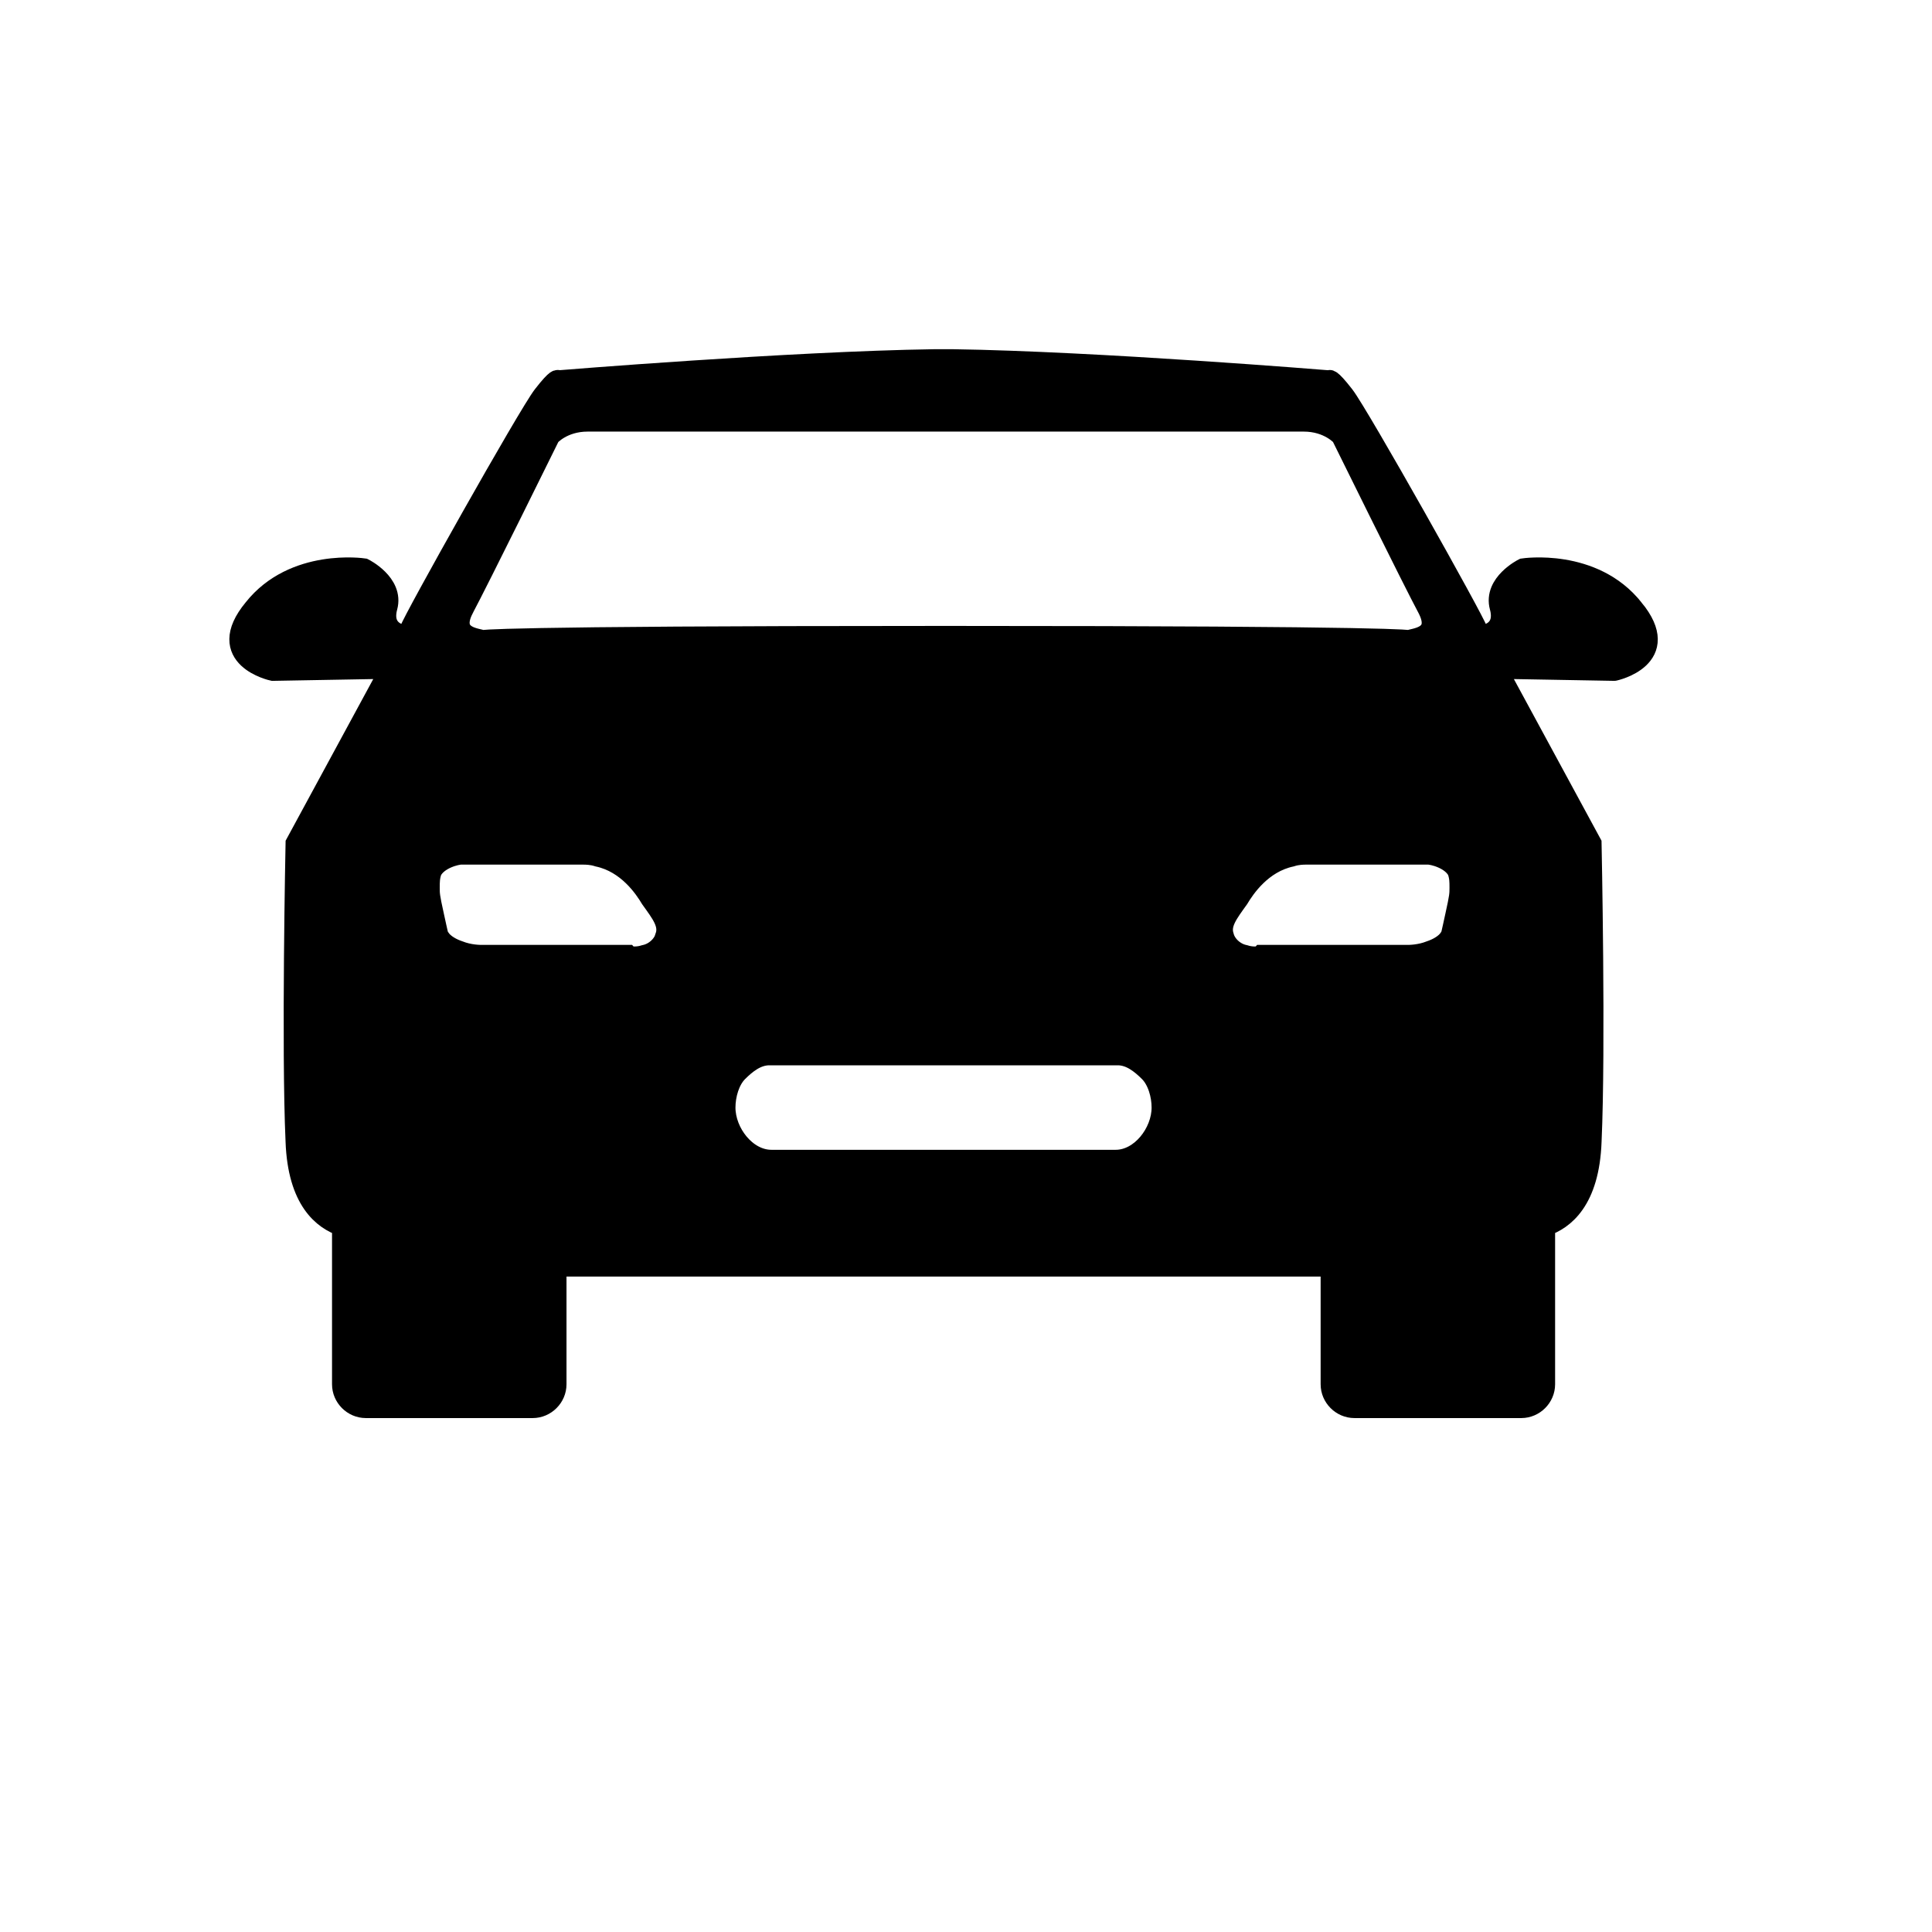
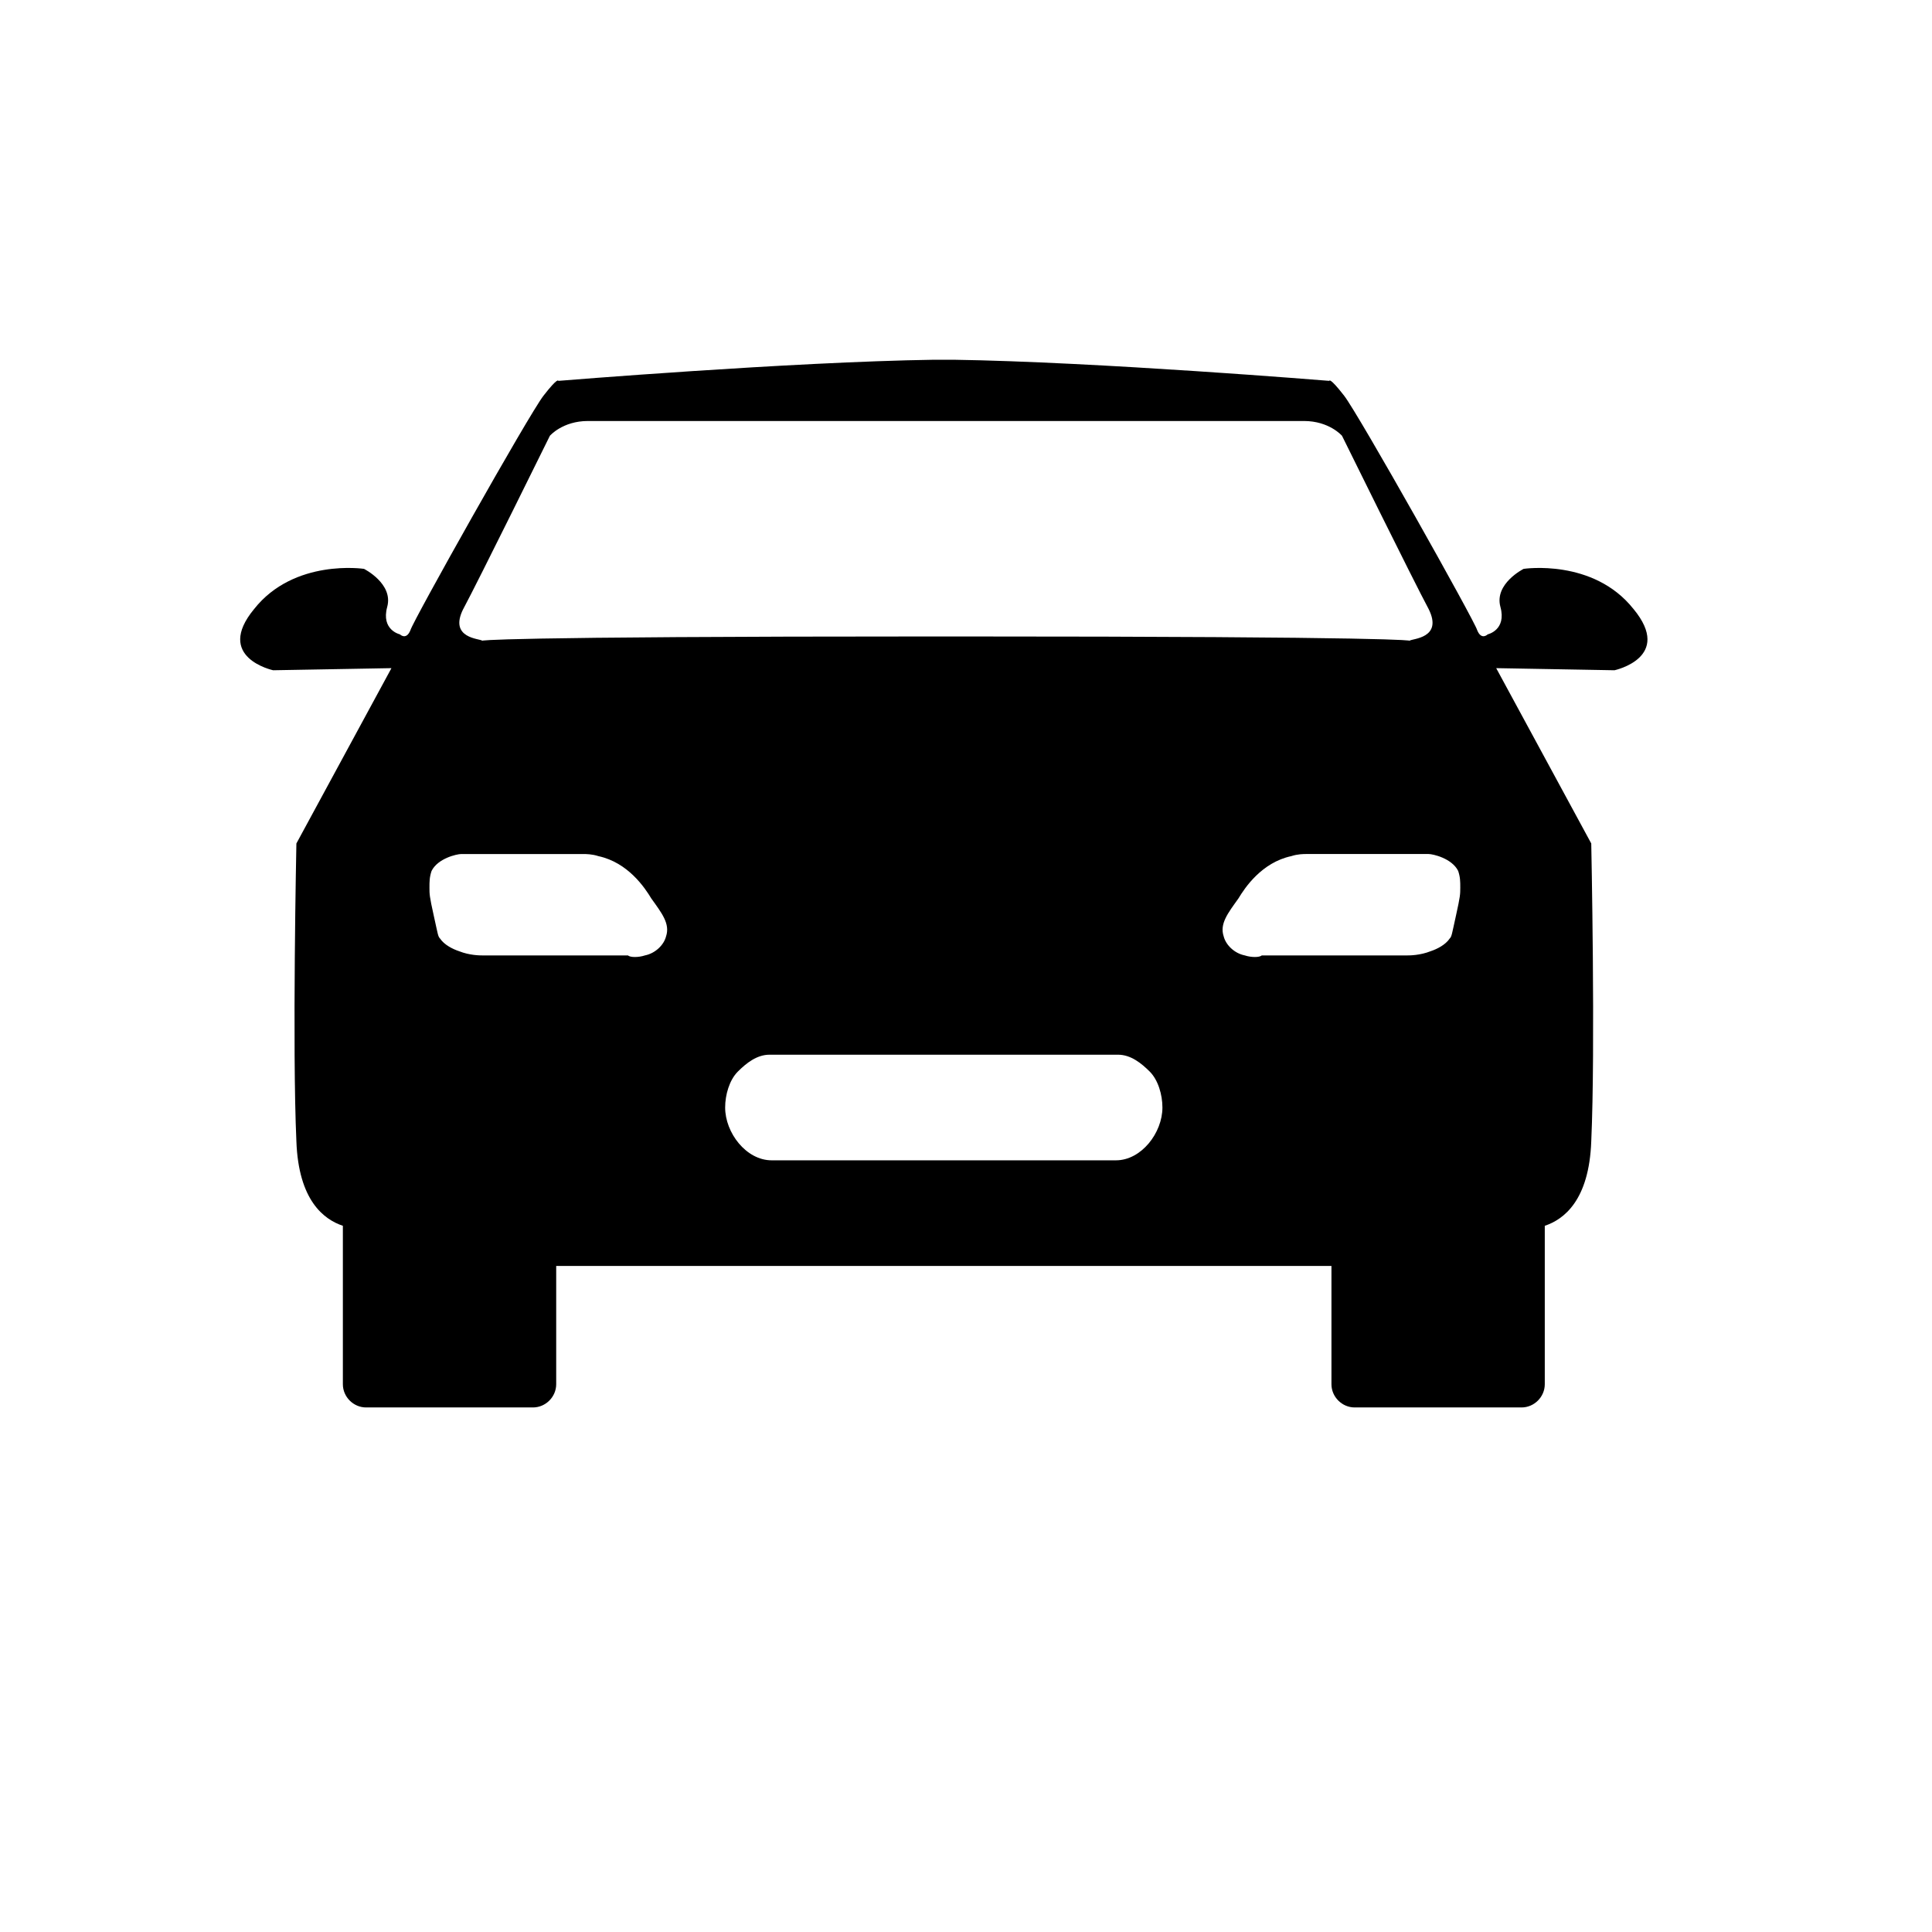
<svg xmlns="http://www.w3.org/2000/svg" width="800px" height="800px" version="1.1" viewBox="144 144 512 512">
  <defs>
    <clipPath id="a">
-       <path d="m148.09 160h503.81v437h-503.81z" />
-     </clipPath>
+       </clipPath>
  </defs>
  <path d="m576.89 305.39c-10.637-13.434-29.109-10.637-29.109-10.637s-7.836 3.918-6.156 10.078c1.68 6.156-3.359 7.277-3.359 7.277s-1.68 1.68-2.801-1.121c-0.559-2.238-31.348-57.098-35.266-62.137-3.918-5.039-3.918-3.918-3.918-3.918s-61.578-5.039-99.641-5.598h-5.039c-38.066 0.559-99.641 5.598-99.641 5.598s0-1.121-3.918 3.918c-3.918 5.039-34.707 59.898-35.266 62.137-1.121 2.801-2.801 1.121-2.801 1.121s-5.039-1.121-3.359-7.277c1.68-6.156-6.156-10.078-6.156-10.078s-18.473-2.801-29.109 10.637c-10.637 12.875 5.039 16.234 5.039 16.234l31.348-0.559-25.191 46.461s-1.121 54.301 0 78.93c0.559 15.676 7.277 20.711 12.316 22.391v41.984c0 3.359 2.801 6.156 6.156 6.156h44.223c3.359 0 6.156-2.801 6.156-6.156v-31.348h205.45v31.348c0 3.359 2.801 6.156 6.156 6.156h44.223c3.359 0 6.156-2.801 6.156-6.156v-41.984c5.039-1.68 11.754-6.719 12.316-22.391 1.121-24.629 0-78.93 0-78.93l-25.191-46.461 31.348 0.559c0.004 0 15.676-3.359 5.039-16.234zm-310.12 0c3.918-7.277 22.953-45.902 22.953-45.902s3.359-3.918 10.078-3.918h78.93 13.434 5.039 13.434 78.93c6.719 0 10.078 3.918 10.078 3.918s19.031 38.625 22.953 45.902c3.918 7.836-4.477 7.836-5.039 8.398 0 0-1.68-1.121-120.36-1.121h-5.039c-118.68 0-120.36 1.121-120.36 1.121-0.562-0.562-8.957-0.562-5.039-8.398zm53.738 86.766c-0.559 2.238-2.801 4.477-5.598 5.039-1.68 0.559-3.918 0.559-4.477 0h-38.625c-0.559 0-3.359 0-6.156-1.121-1.68-0.559-3.918-1.68-5.039-3.359-0.559-0.559-0.559-1.121-1.68-6.156-1.121-5.039-1.121-5.598-1.121-7.277 0-1.68 0-2.801 0.559-4.477 1.68-3.359 6.719-4.477 7.836-4.477h32.469c0.559 0 2.238 0 3.918 0.559 7.836 1.68 12.316 8.398 13.996 11.195 2.801 3.918 5.039 6.719 3.918 10.074zm119.23 59.34h-91.25c-6.719 0-12.316-7.277-12.316-13.996 0-3.359 1.121-7.277 3.359-9.516 2.238-2.238 5.039-4.477 8.398-4.477h92.367c3.359 0 6.156 2.238 8.398 4.477 2.238 2.238 3.359 6.156 3.359 9.516 0 6.719-5.598 13.996-12.316 13.996zm90.129-64.938c-1.121 5.039-1.121 5.598-1.68 6.156-1.121 1.68-3.359 2.801-5.039 3.359-2.801 1.121-5.598 1.121-6.156 1.121h-38.625c-0.559 0.559-2.801 0.559-4.477 0-2.801-0.559-5.039-2.801-5.598-5.039-1.121-3.359 1.121-6.156 3.918-10.078 1.68-2.801 6.156-9.516 13.996-11.195 1.68-0.559 3.359-0.559 3.918-0.559h32.469c1.121 0 6.156 1.121 7.836 4.477 0.559 1.68 0.559 2.801 0.559 4.477-0.004 1.684-0.004 2.246-1.121 7.281z" />
  <g clip-path="url(#a)">
    <path transform="matrix(5.598 0 0 5.598 1603.5 -1822.4)" d="m-183.4 380.1c-1.9-2.4-5.2-1.9-5.2-1.9s-1.4 0.7-1.1 1.8c0.3 1.1-0.6 1.3-0.6 1.3s-0.3 0.3-0.5-0.2c-0.1-0.4-5.6-10.2-6.3-11.1s-0.7-0.7-0.7-0.7-11-0.9-17.8-1h-0.9c-6.8 0.1-17.8 1-17.8 1s0-0.2-0.7 0.7-6.2 10.7-6.3 11.1c-0.2 0.5-0.5 0.2-0.5 0.2s-0.9-0.2-0.6-1.3c0.3-1.1-1.1-1.8-1.1-1.8s-3.3-0.5-5.2 1.9c-1.9 2.3 0.9 2.9 0.9 2.9l5.6-0.1-4.5 8.3s-0.2 9.7 0 14.1c0.1 2.8 1.3 3.7 2.2 4v7.5c0 0.6 0.5 1.1 1.1 1.1h7.9c0.6 0 1.1-0.5 1.1-1.1v-5.6h36.701v5.6c0 0.6 0.5 1.1 1.1 1.1h7.9c0.6 0 1.1-0.5 1.1-1.1v-7.5c0.9-0.3 2.1-1.2 2.2-4 0.2-4.4 0-14.1 0-14.1l-4.5-8.3 5.6 0.1c6.98e-4 0 2.8-0.6 0.9-2.9zm-55.4 0c0.7-1.3 4.1-8.2 4.1-8.2s0.6-0.7 1.8-0.7h14.1 2.4 0.9 2.4 14.1c1.2 0 1.8 0.7 1.8 0.7s3.4 6.9 4.1 8.2c0.7 1.4-0.8 1.4-0.9 1.5 0 0-0.3-0.2-21.5-0.2h-0.9c-21.2 0-21.5 0.2-21.5 0.2-0.1-0.1-1.6-0.1-0.9-1.5zm9.6 15.5c-0.1 0.4-0.5 0.8-1 0.9-0.3 0.1-0.7 0.1-0.8 0h-6.9c-0.1 0-0.6 0-1.1-0.2-0.3-0.1-0.7-0.3-0.9-0.6-0.1-0.1-0.1-0.2-0.3-1.1-0.2-0.9-0.2-1-0.2-1.3s0-0.5 0.1-0.8c0.3-0.6 1.2-0.8 1.4-0.8h5.8c0.1 0 0.4 0 0.7 0.1 1.4 0.3 2.2 1.5 2.5 2 0.5 0.7 0.9 1.2 0.7 1.8zm21.3 10.6h-16.301c-1.2 0-2.2-1.3-2.2-2.5 0-0.6 0.2-1.3 0.6-1.7s0.9-0.8 1.5-0.8h16.5c0.6 0 1.1 0.4 1.5 0.8 0.4 0.4 0.6 1.1 0.6 1.7 0 1.2-1 2.5-2.2 2.5zm16.101-11.6c-0.2 0.9-0.2 1-0.3 1.1-0.2 0.3-0.6 0.5-0.9 0.6-0.5 0.2-1 0.2-1.1 0.2h-6.9c-0.1 0.1-0.5 0.1-0.8 0-0.5-0.1-0.9-0.5-1-0.9-0.2-0.6 0.2-1.1 0.7-1.8 0.3-0.5 1.1-1.7 2.5-2 0.3-0.1 0.6-0.1 0.7-0.1h5.8c0.2 0 1.1 0.2 1.4 0.8 0.1 0.3 0.1 0.5 0.1 0.8-6.98e-4 0.301-6.98e-4 0.401-0.2 1.301z" fill="none" stroke="#000000" stroke-miterlimit="10" />
  </g>
</svg>